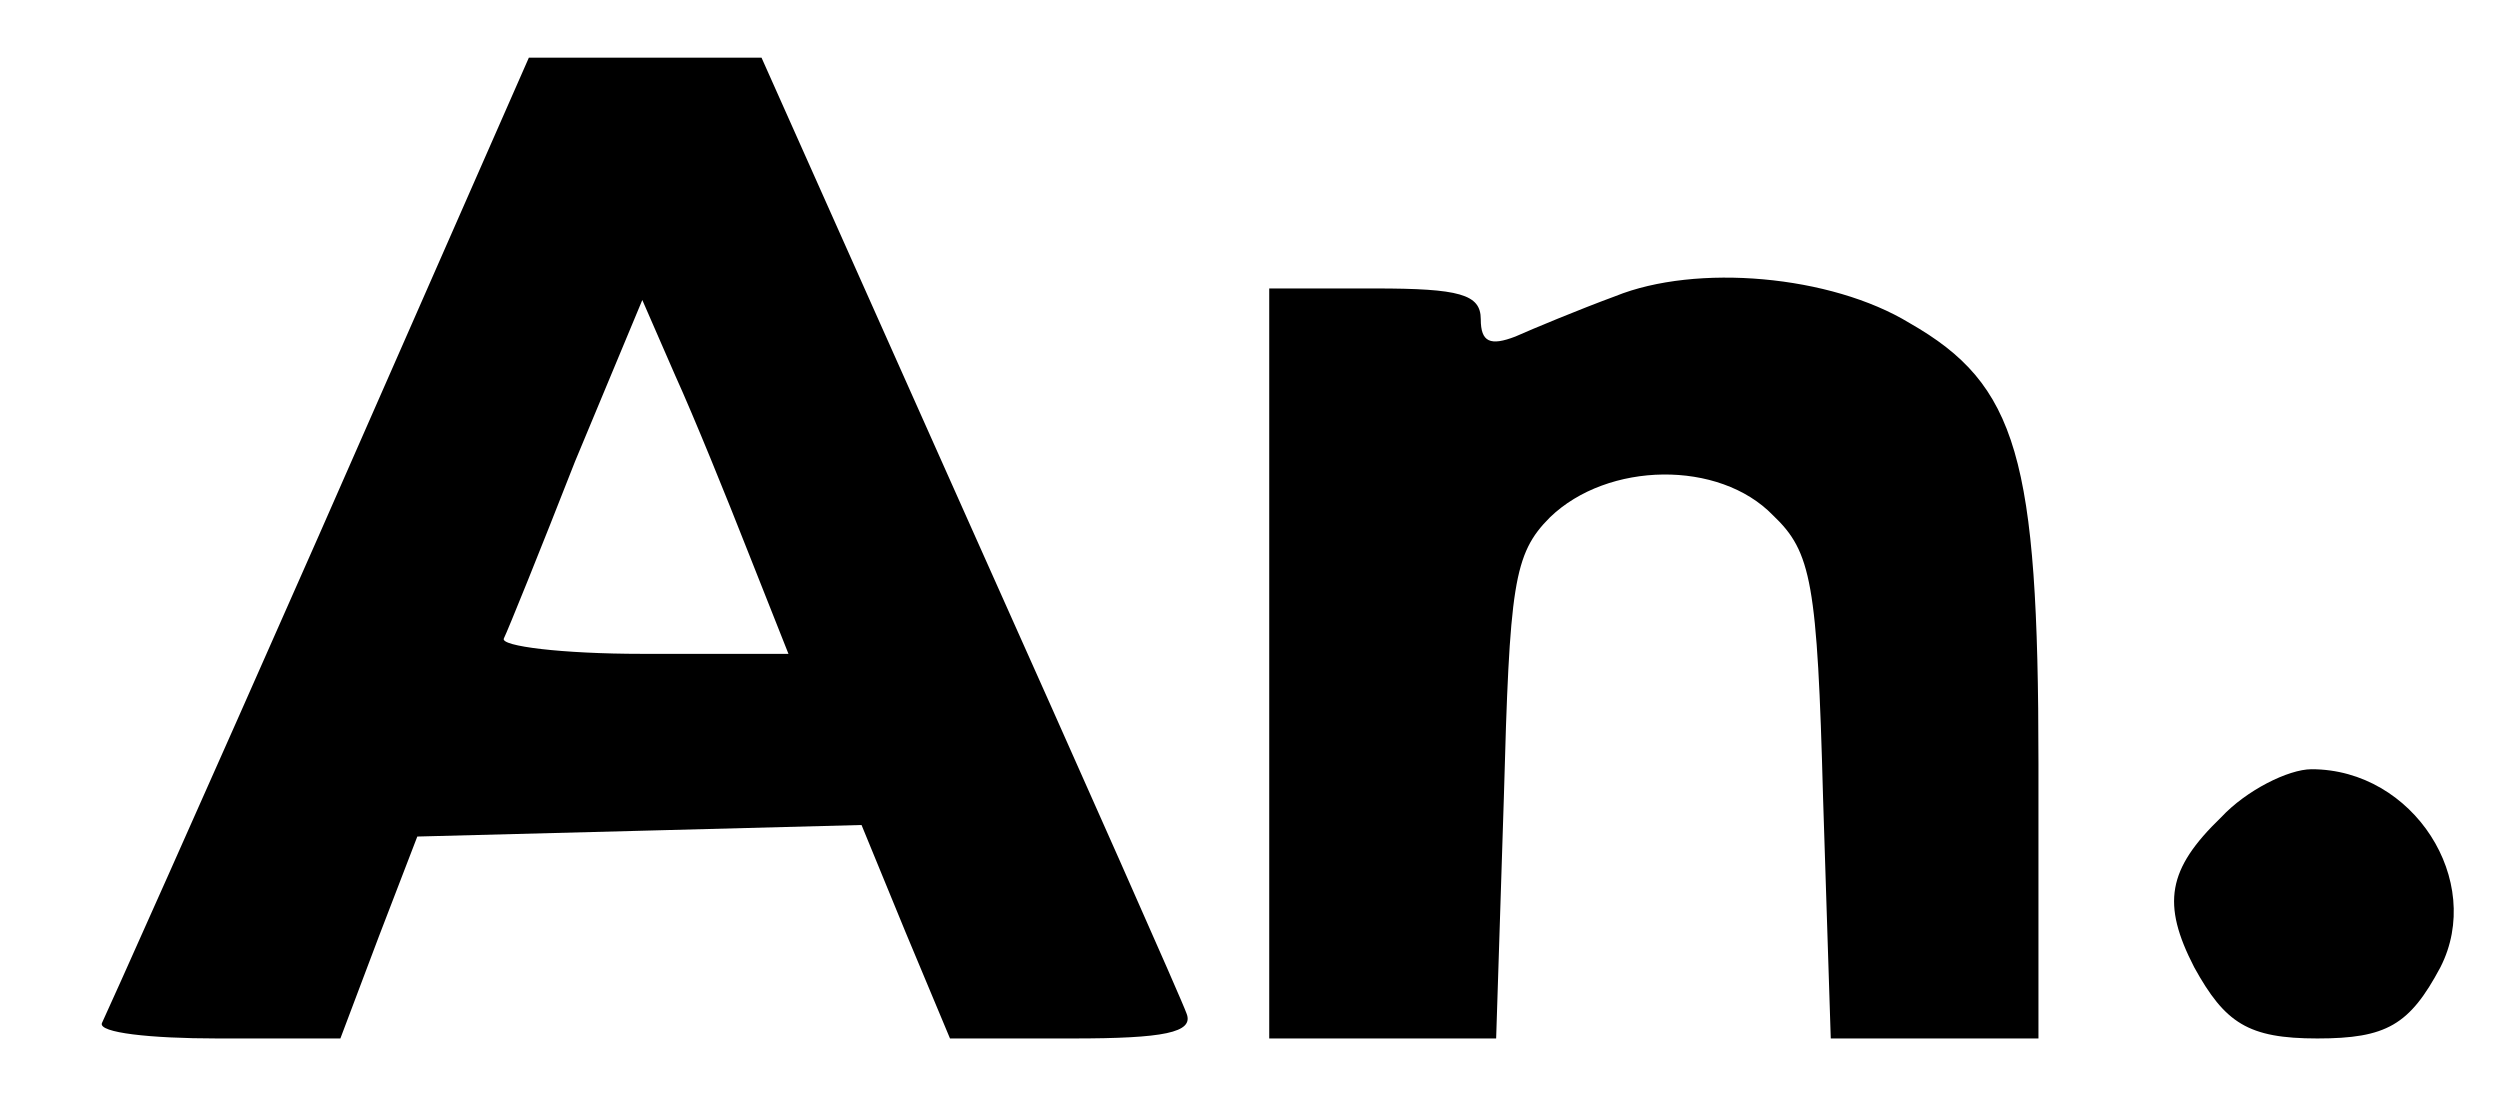
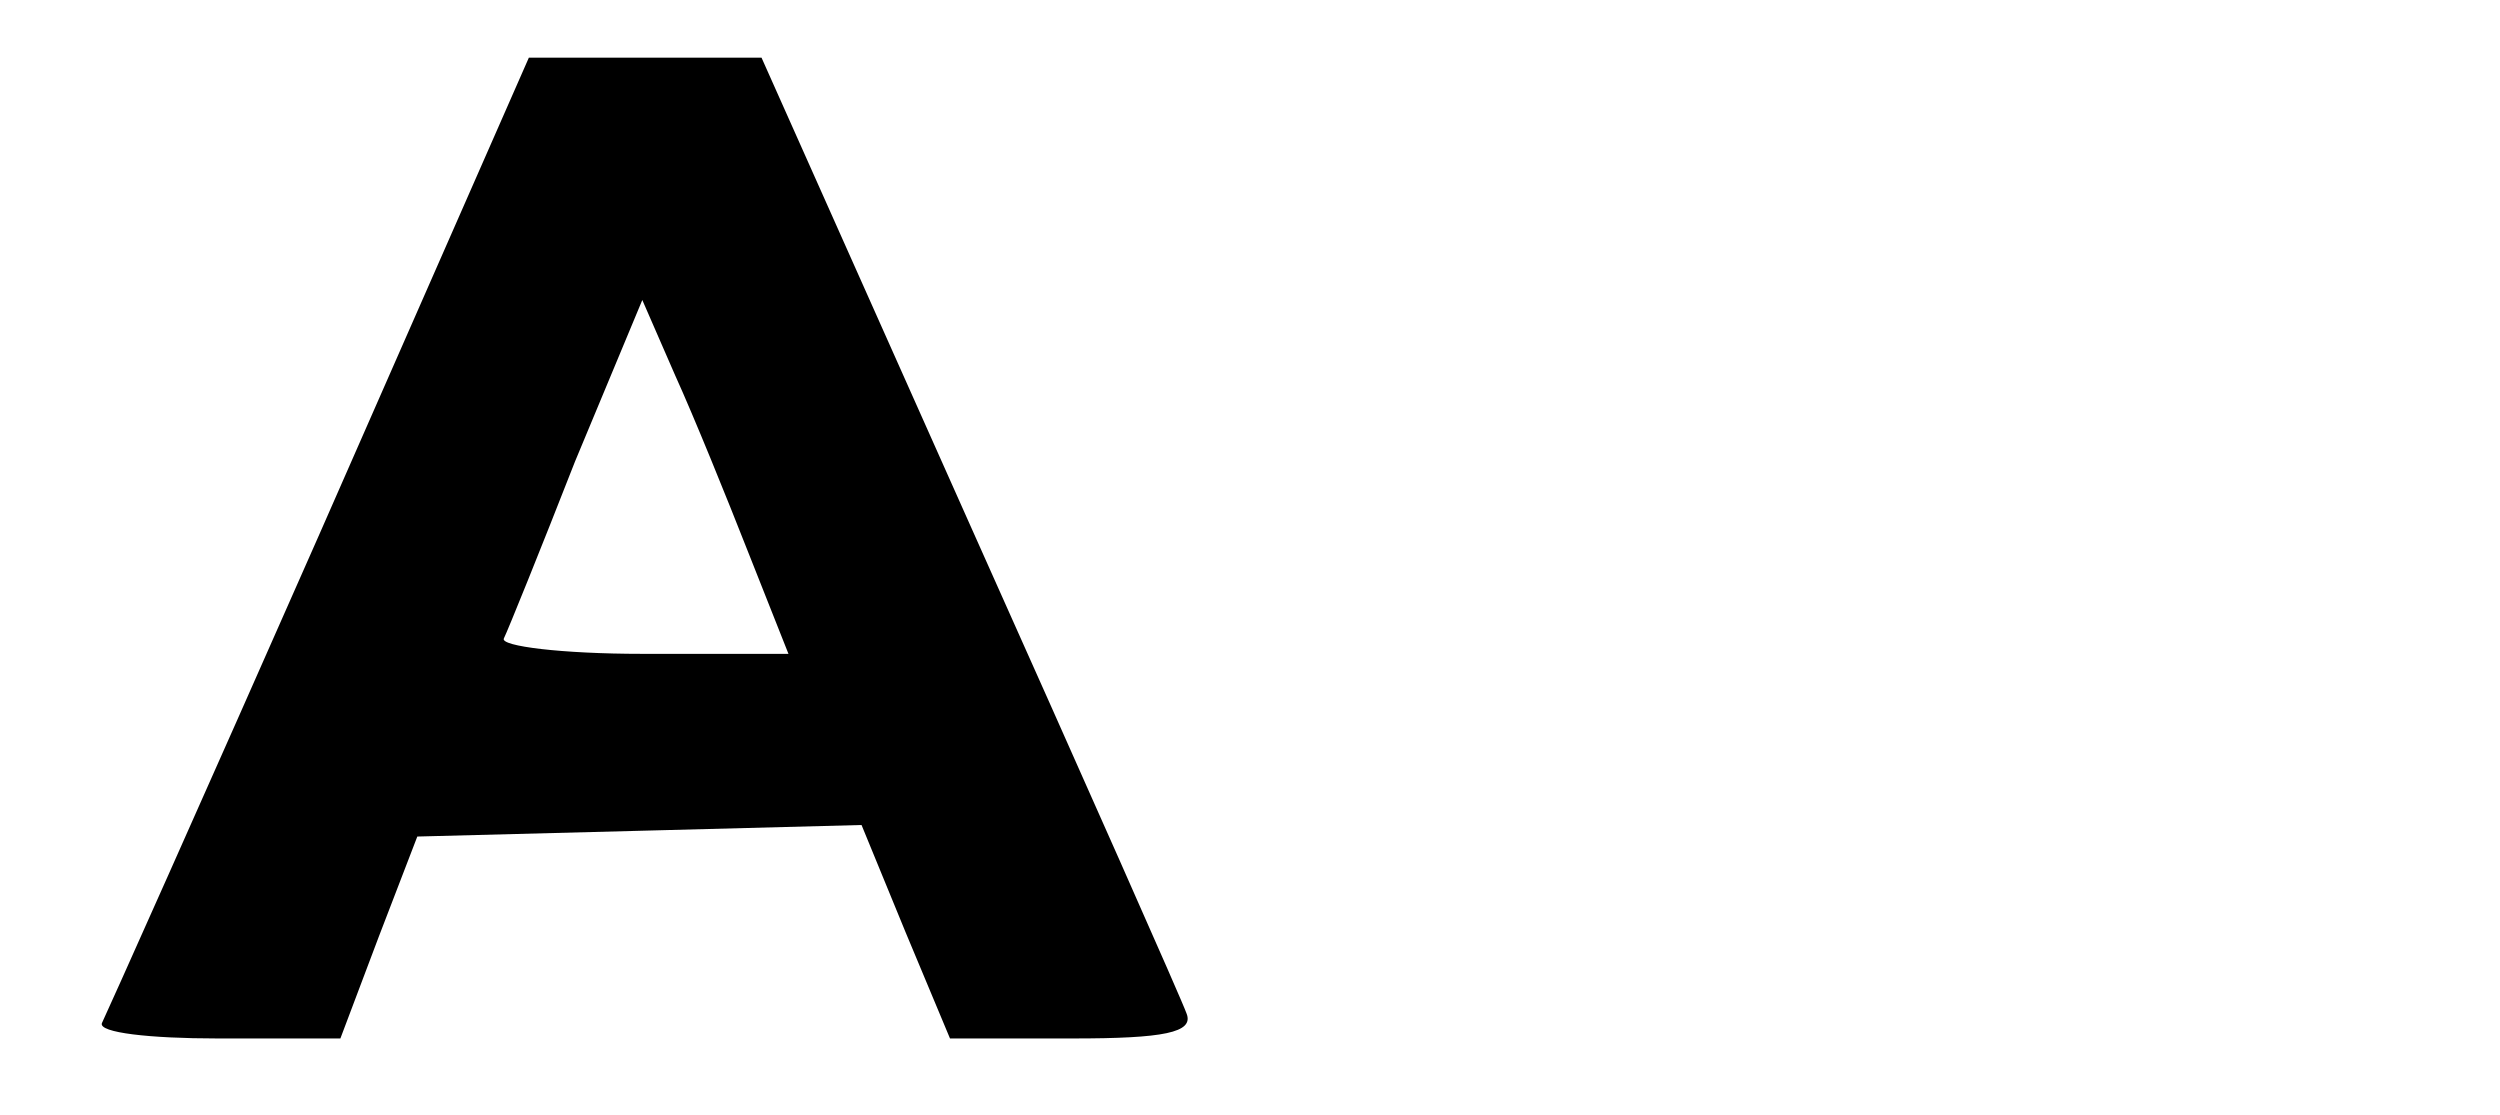
<svg xmlns="http://www.w3.org/2000/svg" version="1.0" width="130pt" height="58pt" viewBox="0 0 130 58" preserveAspectRatio="xMidYMid meet">
  <g transform="translate(0,58) scale(0.1,-0.1)" fill="#000000" stroke="none">
    <path d="M166 302 c-60 -136 -111 -250 -113 -254 -2 -5 25 -8 60 -8 l64 0 20 53 20 52 116 3 115 3 23 -56 23 -55 64 0 c47 0 63 3 59 13 -2 6 -53 121 -113 255 l-108 242 -61 0 -60 0 -109 -248z m223 -9 l21 -53 -76 0 c-42 0 -74 4 -72 8 2 4 19 46 37 92 l35 84 17 -39 c10 -22 27 -64 38 -92z" />
-     <path d="M840 426 c-19 -7 -43 -17 -52 -21 -13 -5 -18 -3 -18 9 0 13 -11 16 -55 16 l-55 0 0 -195 0 -195 59 0 59 0 4 125 c3 111 5 127 24 146 30 29 88 30 116 1 20 -19 23 -35 26 -147 l4 -125 54 0 54 0 0 143 c0 159 -11 197 -67 229 -41 25 -111 31 -153 14z" />
-     <path d="M1155 155 c-28 -27 -31 -45 -14 -78 16 -29 28 -37 64 -37 36 0 48 7 64 37 23 45 -14 103 -67 103 -12 0 -34 -11 -47 -25z" />
  </g>
</svg>